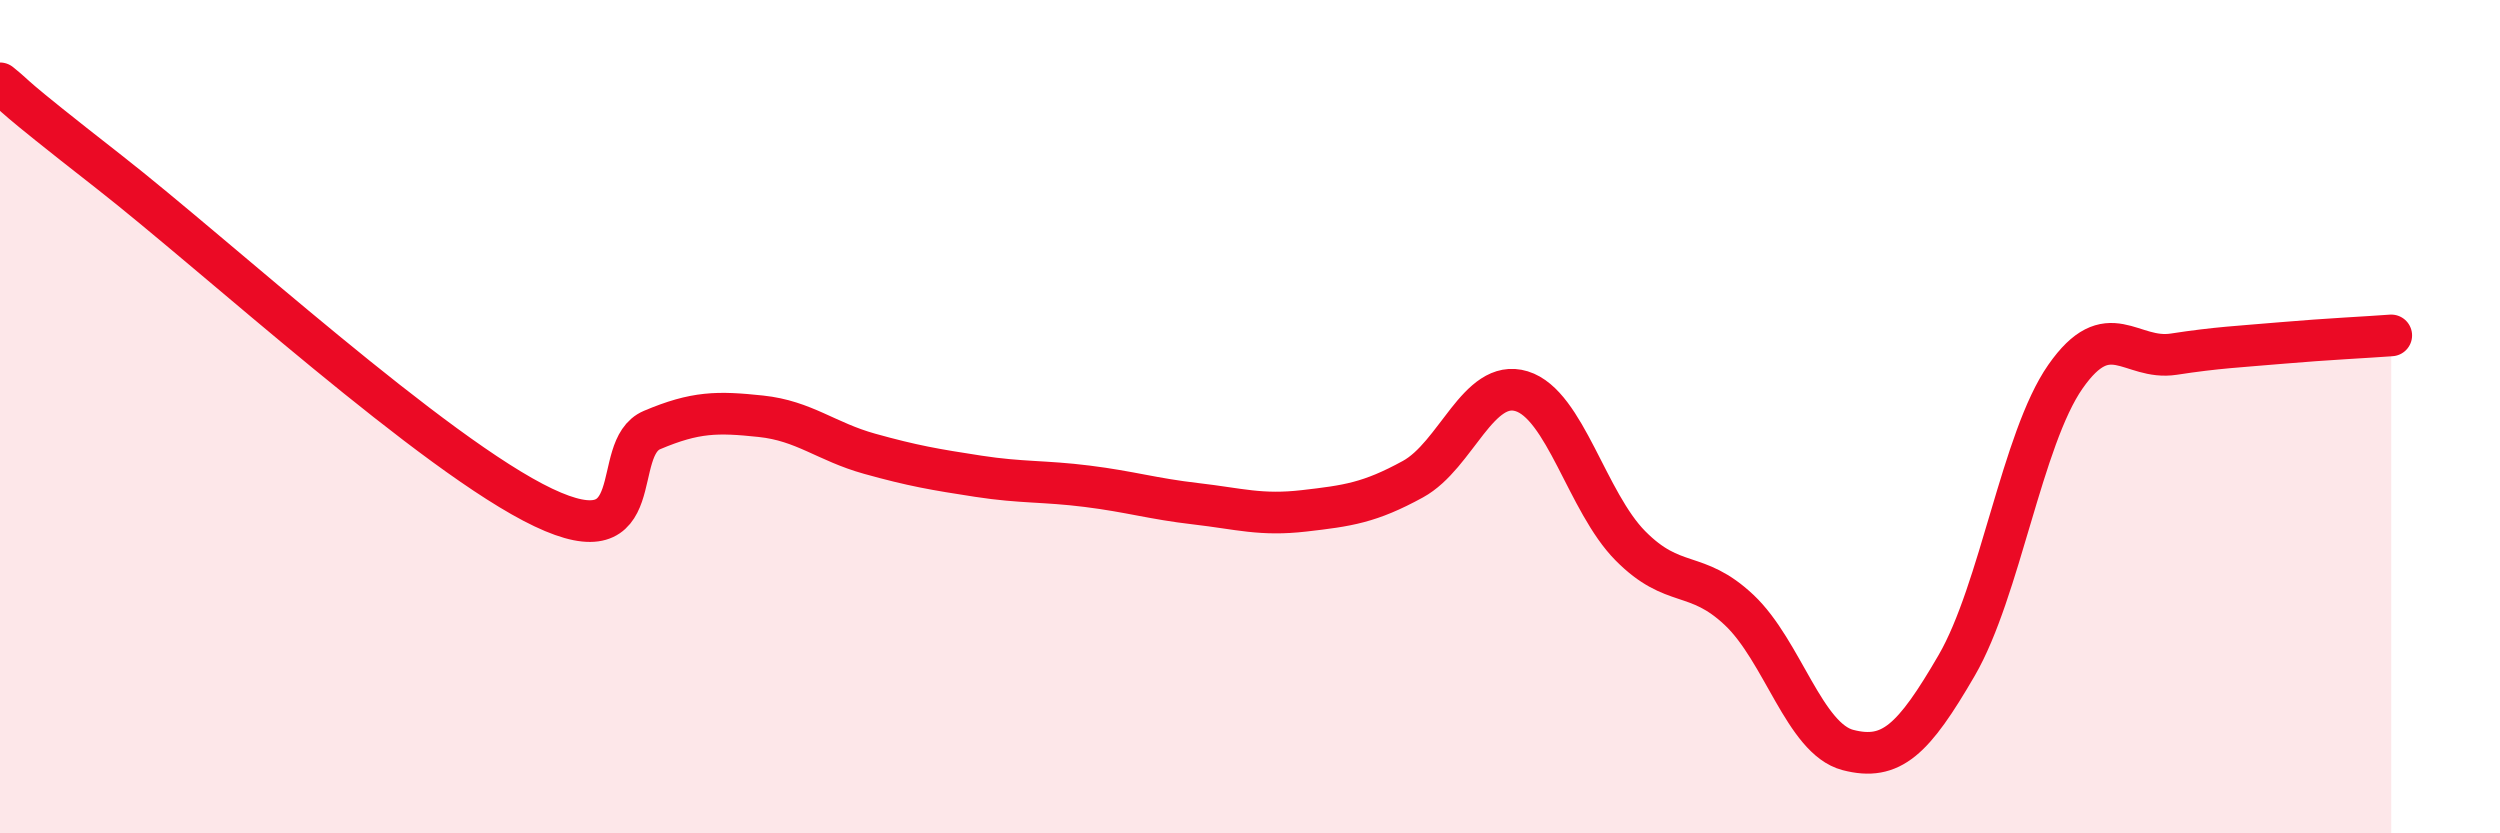
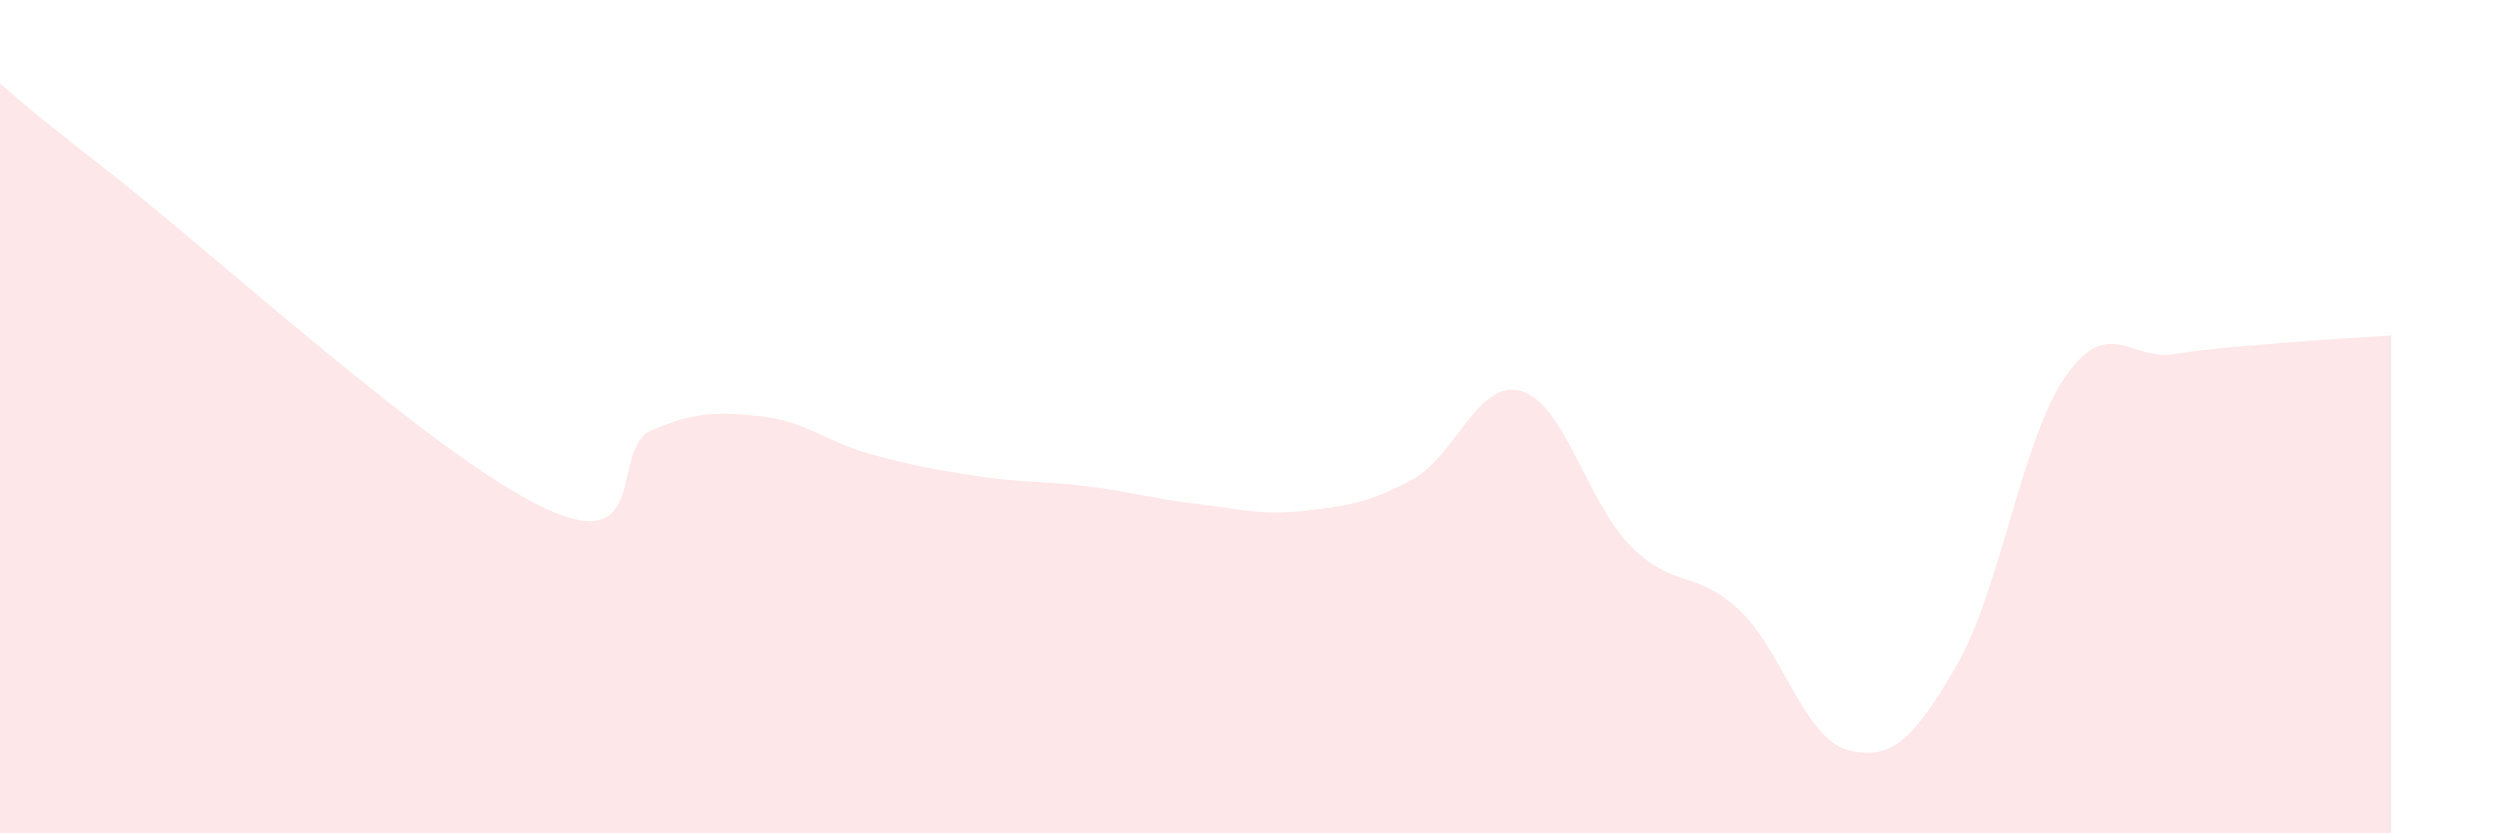
<svg xmlns="http://www.w3.org/2000/svg" width="60" height="20" viewBox="0 0 60 20">
  <path d="M 0,2 C 0.52,2.42 0,2.08 2.61,4.12 C 5.22,6.16 10.43,10.94 13.04,12.18 C 15.65,13.42 14.61,10.76 15.65,10.32 C 16.69,9.88 17.22,9.88 18.26,9.99 C 19.3,10.1 19.83,10.6 20.87,10.89 C 21.91,11.18 22.44,11.27 23.48,11.43 C 24.52,11.59 25.05,11.54 26.09,11.67 C 27.13,11.8 27.66,11.97 28.7,12.09 C 29.74,12.21 30.26,12.38 31.3,12.26 C 32.34,12.14 32.87,12.07 33.91,11.5 C 34.95,10.93 35.48,9.07 36.52,9.39 C 37.56,9.71 38.09,12.05 39.13,13.1 C 40.17,14.15 40.7,13.66 41.74,14.64 C 42.78,15.62 43.31,17.73 44.35,18 C 45.39,18.27 45.92,17.76 46.96,15.97 C 48,14.18 48.53,10.53 49.57,9.04 C 50.61,7.55 51.13,8.66 52.17,8.5 C 53.21,8.34 53.74,8.32 54.78,8.23 C 55.82,8.14 56.87,8.09 57.39,8.05L57.39 20L0 20Z" fill="#EB0A25" opacity="0.1" stroke-linecap="round" stroke-linejoin="round" />
-   <path d="M 0,2 C 0.52,2.42 0,2.08 2.61,4.12 C 5.22,6.16 10.43,10.94 13.04,12.18 C 15.65,13.42 14.61,10.76 15.65,10.32 C 16.69,9.88 17.22,9.88 18.26,9.99 C 19.3,10.1 19.83,10.6 20.87,10.89 C 21.91,11.18 22.44,11.27 23.48,11.43 C 24.52,11.59 25.05,11.54 26.09,11.67 C 27.13,11.8 27.66,11.97 28.7,12.09 C 29.74,12.21 30.26,12.38 31.3,12.26 C 32.34,12.14 32.87,12.07 33.91,11.5 C 34.95,10.93 35.48,9.07 36.52,9.39 C 37.56,9.71 38.09,12.05 39.13,13.1 C 40.17,14.15 40.7,13.66 41.74,14.64 C 42.78,15.62 43.31,17.73 44.35,18 C 45.39,18.27 45.92,17.76 46.96,15.97 C 48,14.18 48.53,10.53 49.57,9.04 C 50.61,7.55 51.13,8.66 52.17,8.5 C 53.21,8.34 53.74,8.32 54.78,8.23 C 55.82,8.14 56.87,8.09 57.39,8.05" stroke="#EB0A25" stroke-width="1" fill="none" stroke-linecap="round" stroke-linejoin="round" />
</svg>